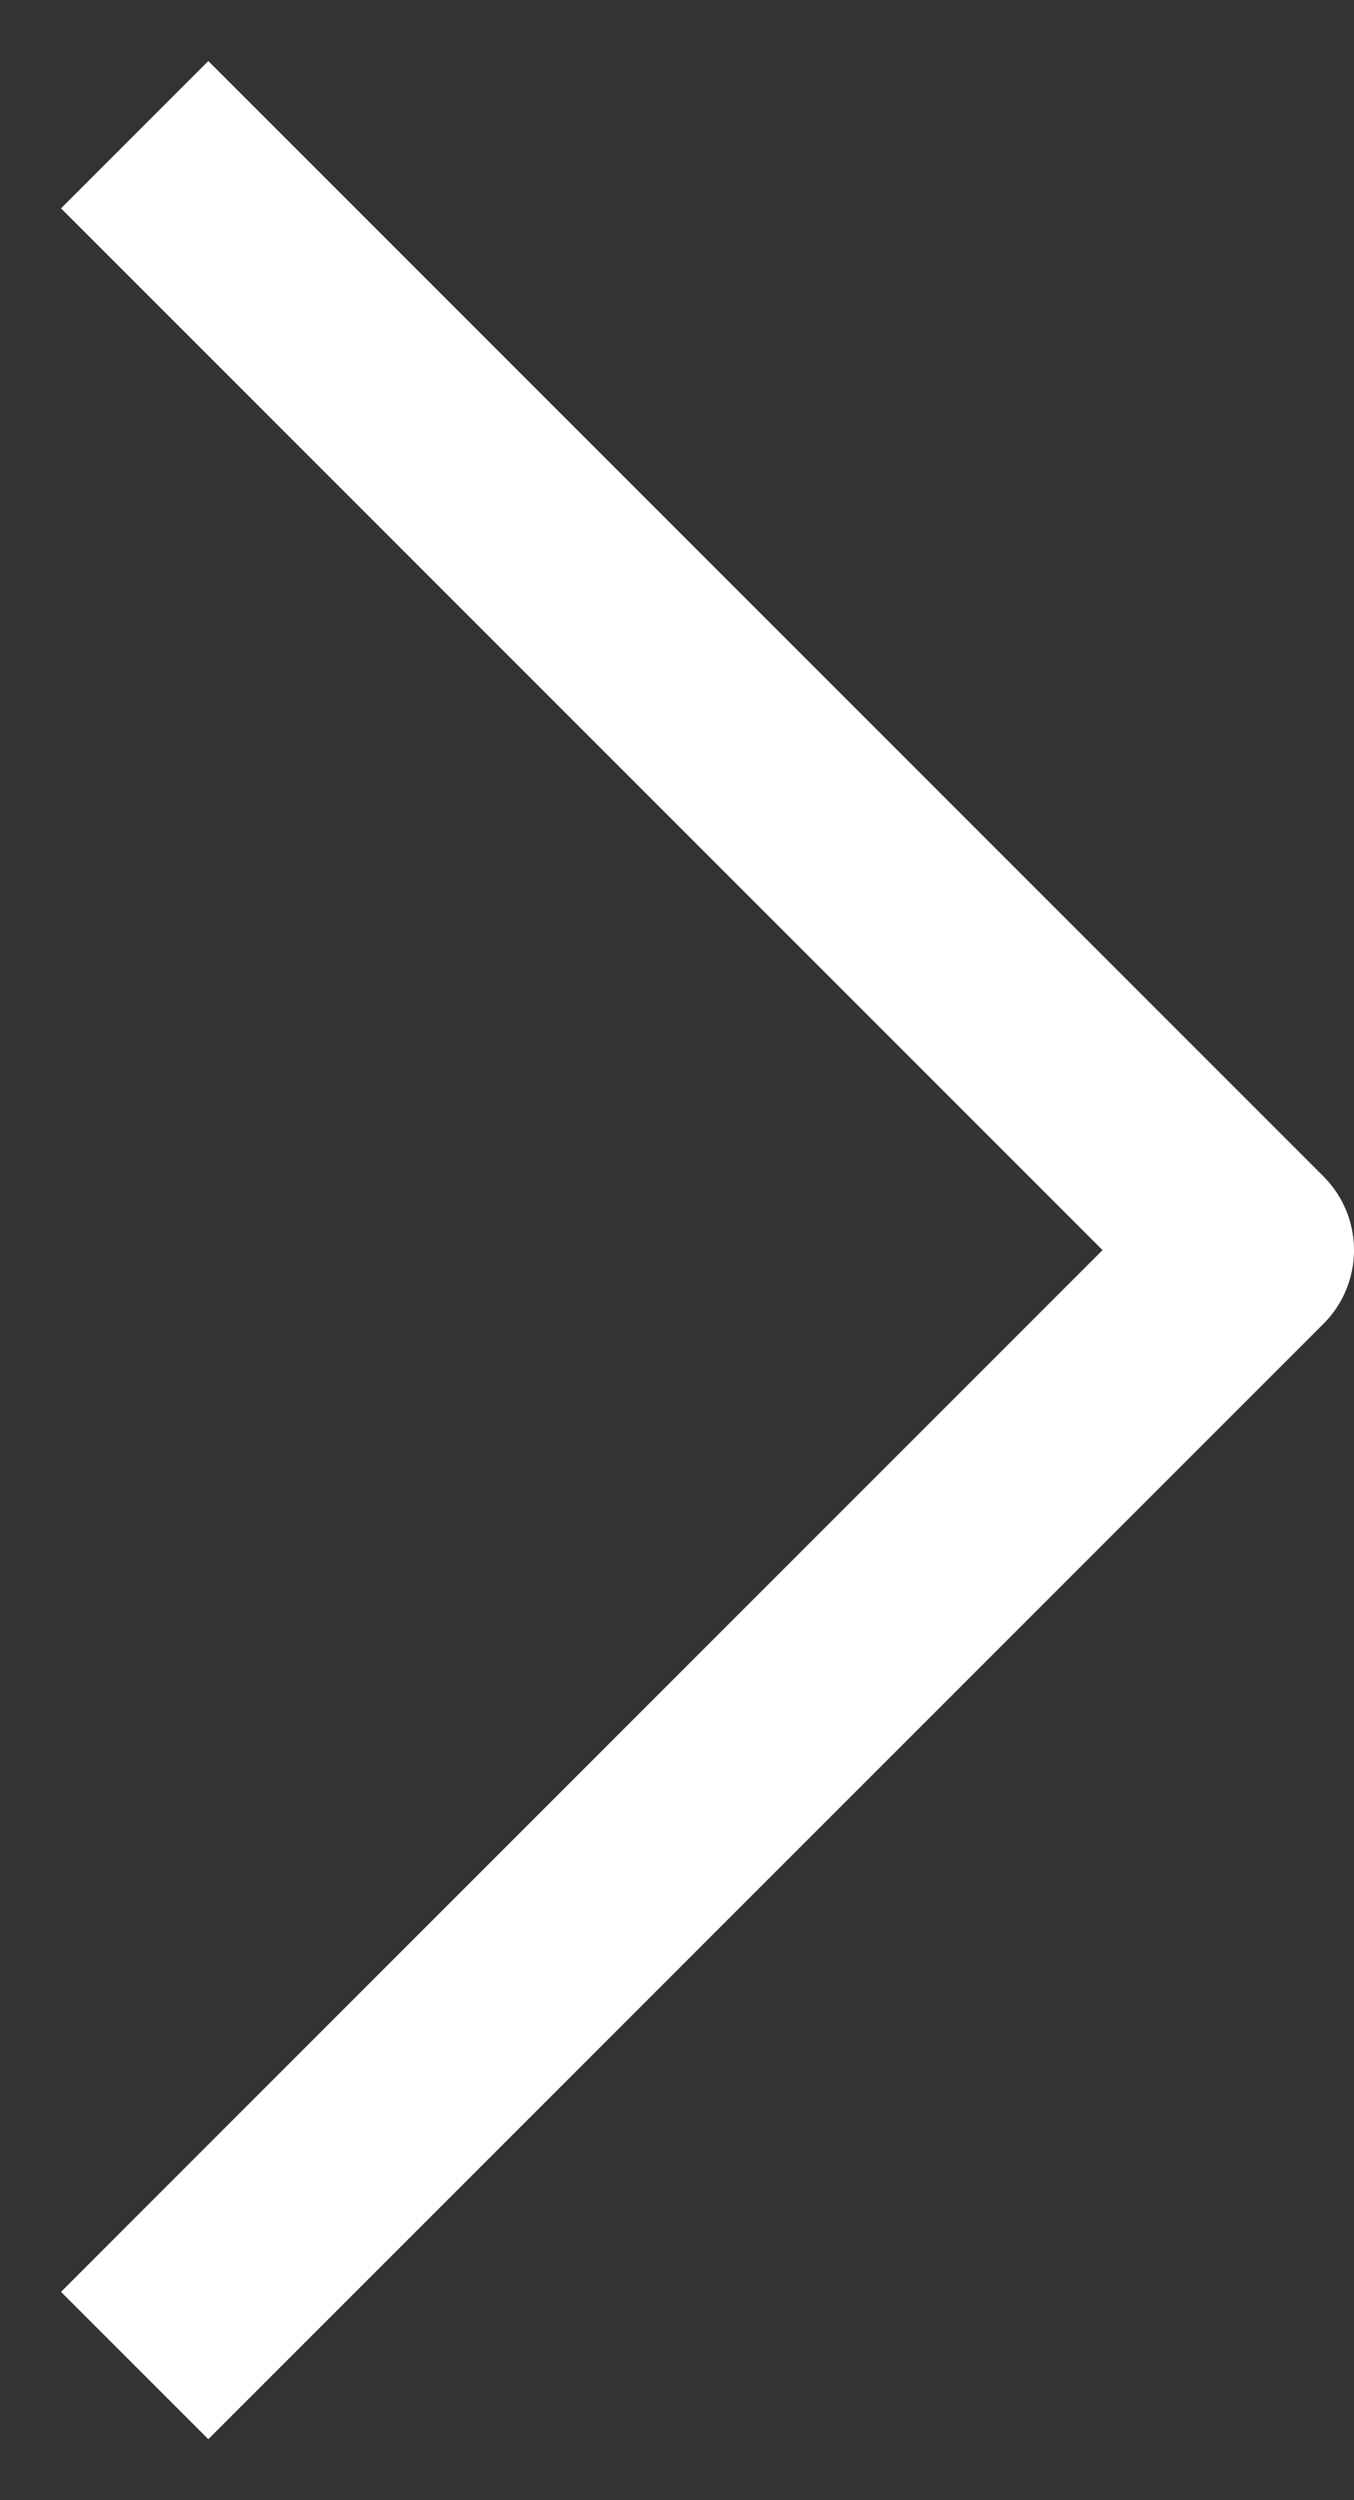
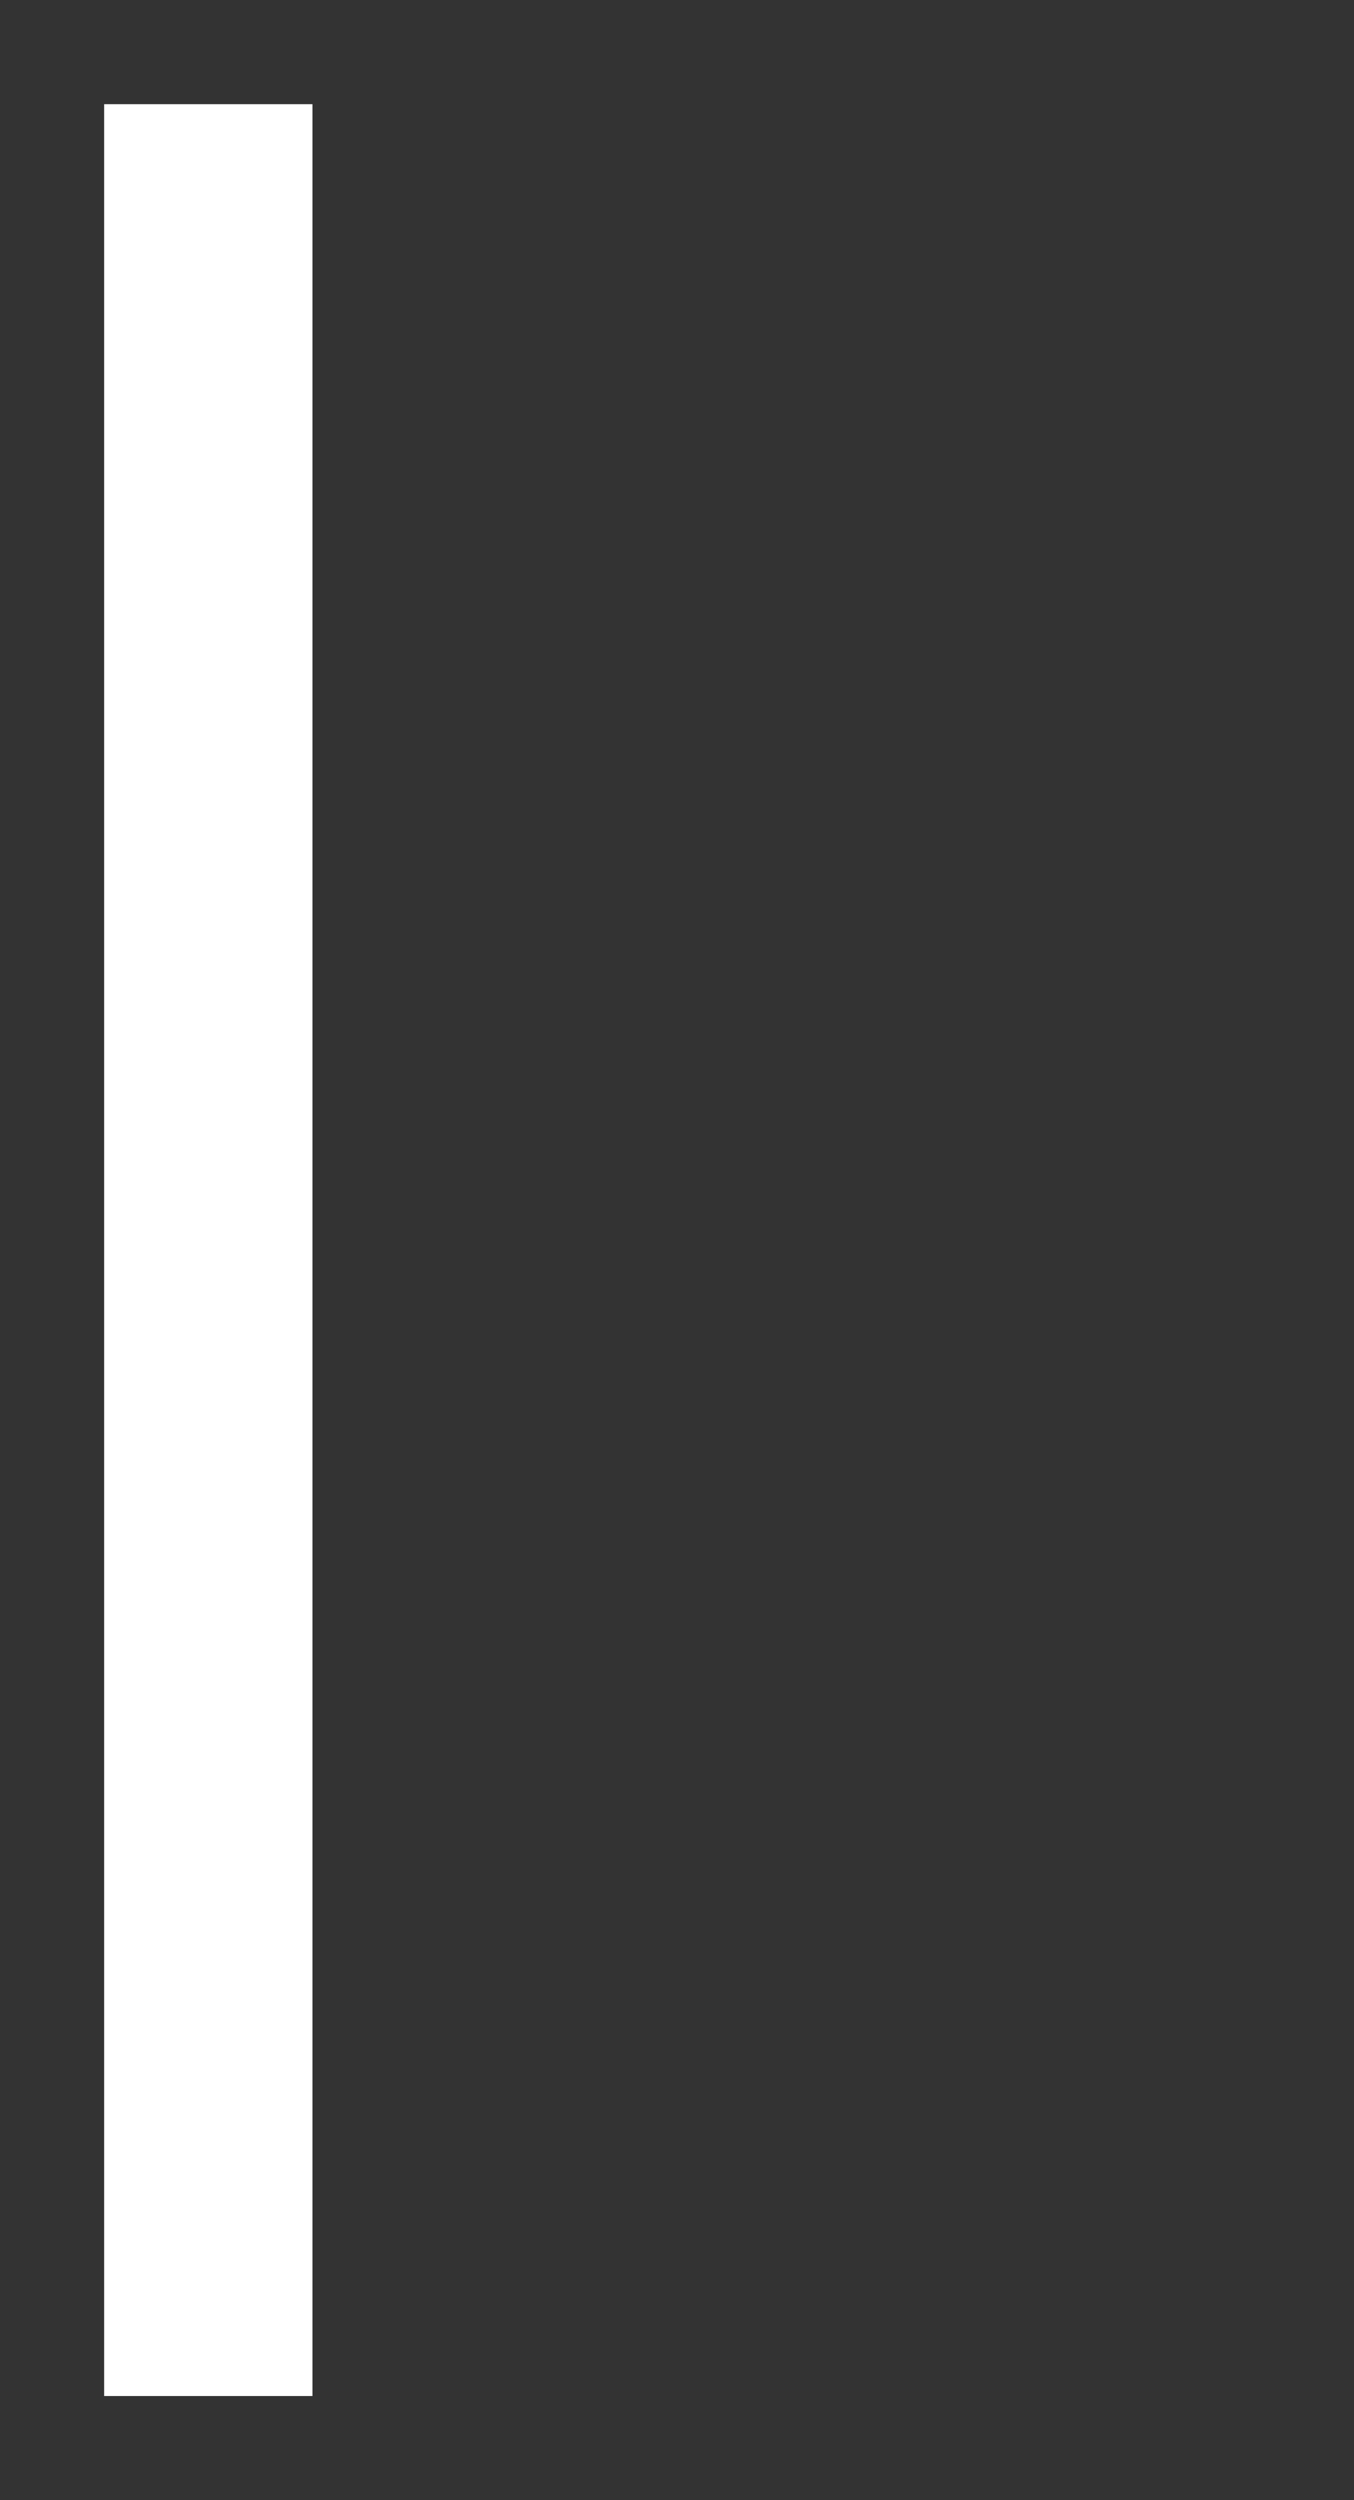
<svg xmlns="http://www.w3.org/2000/svg" width="13" height="24" viewBox="0 0 13 24" fill="none">
  <rect x="0" y="0" width="13" height="24" fill="#333333" stroke="none" />
-   <path d="M2 22L12 12L2 2" stroke="white" stroke-width="2" stroke-linecap="square" stroke-linejoin="round" />
+   <path d="M2 22L2 2" stroke="white" stroke-width="2" stroke-linecap="square" stroke-linejoin="round" />
</svg>